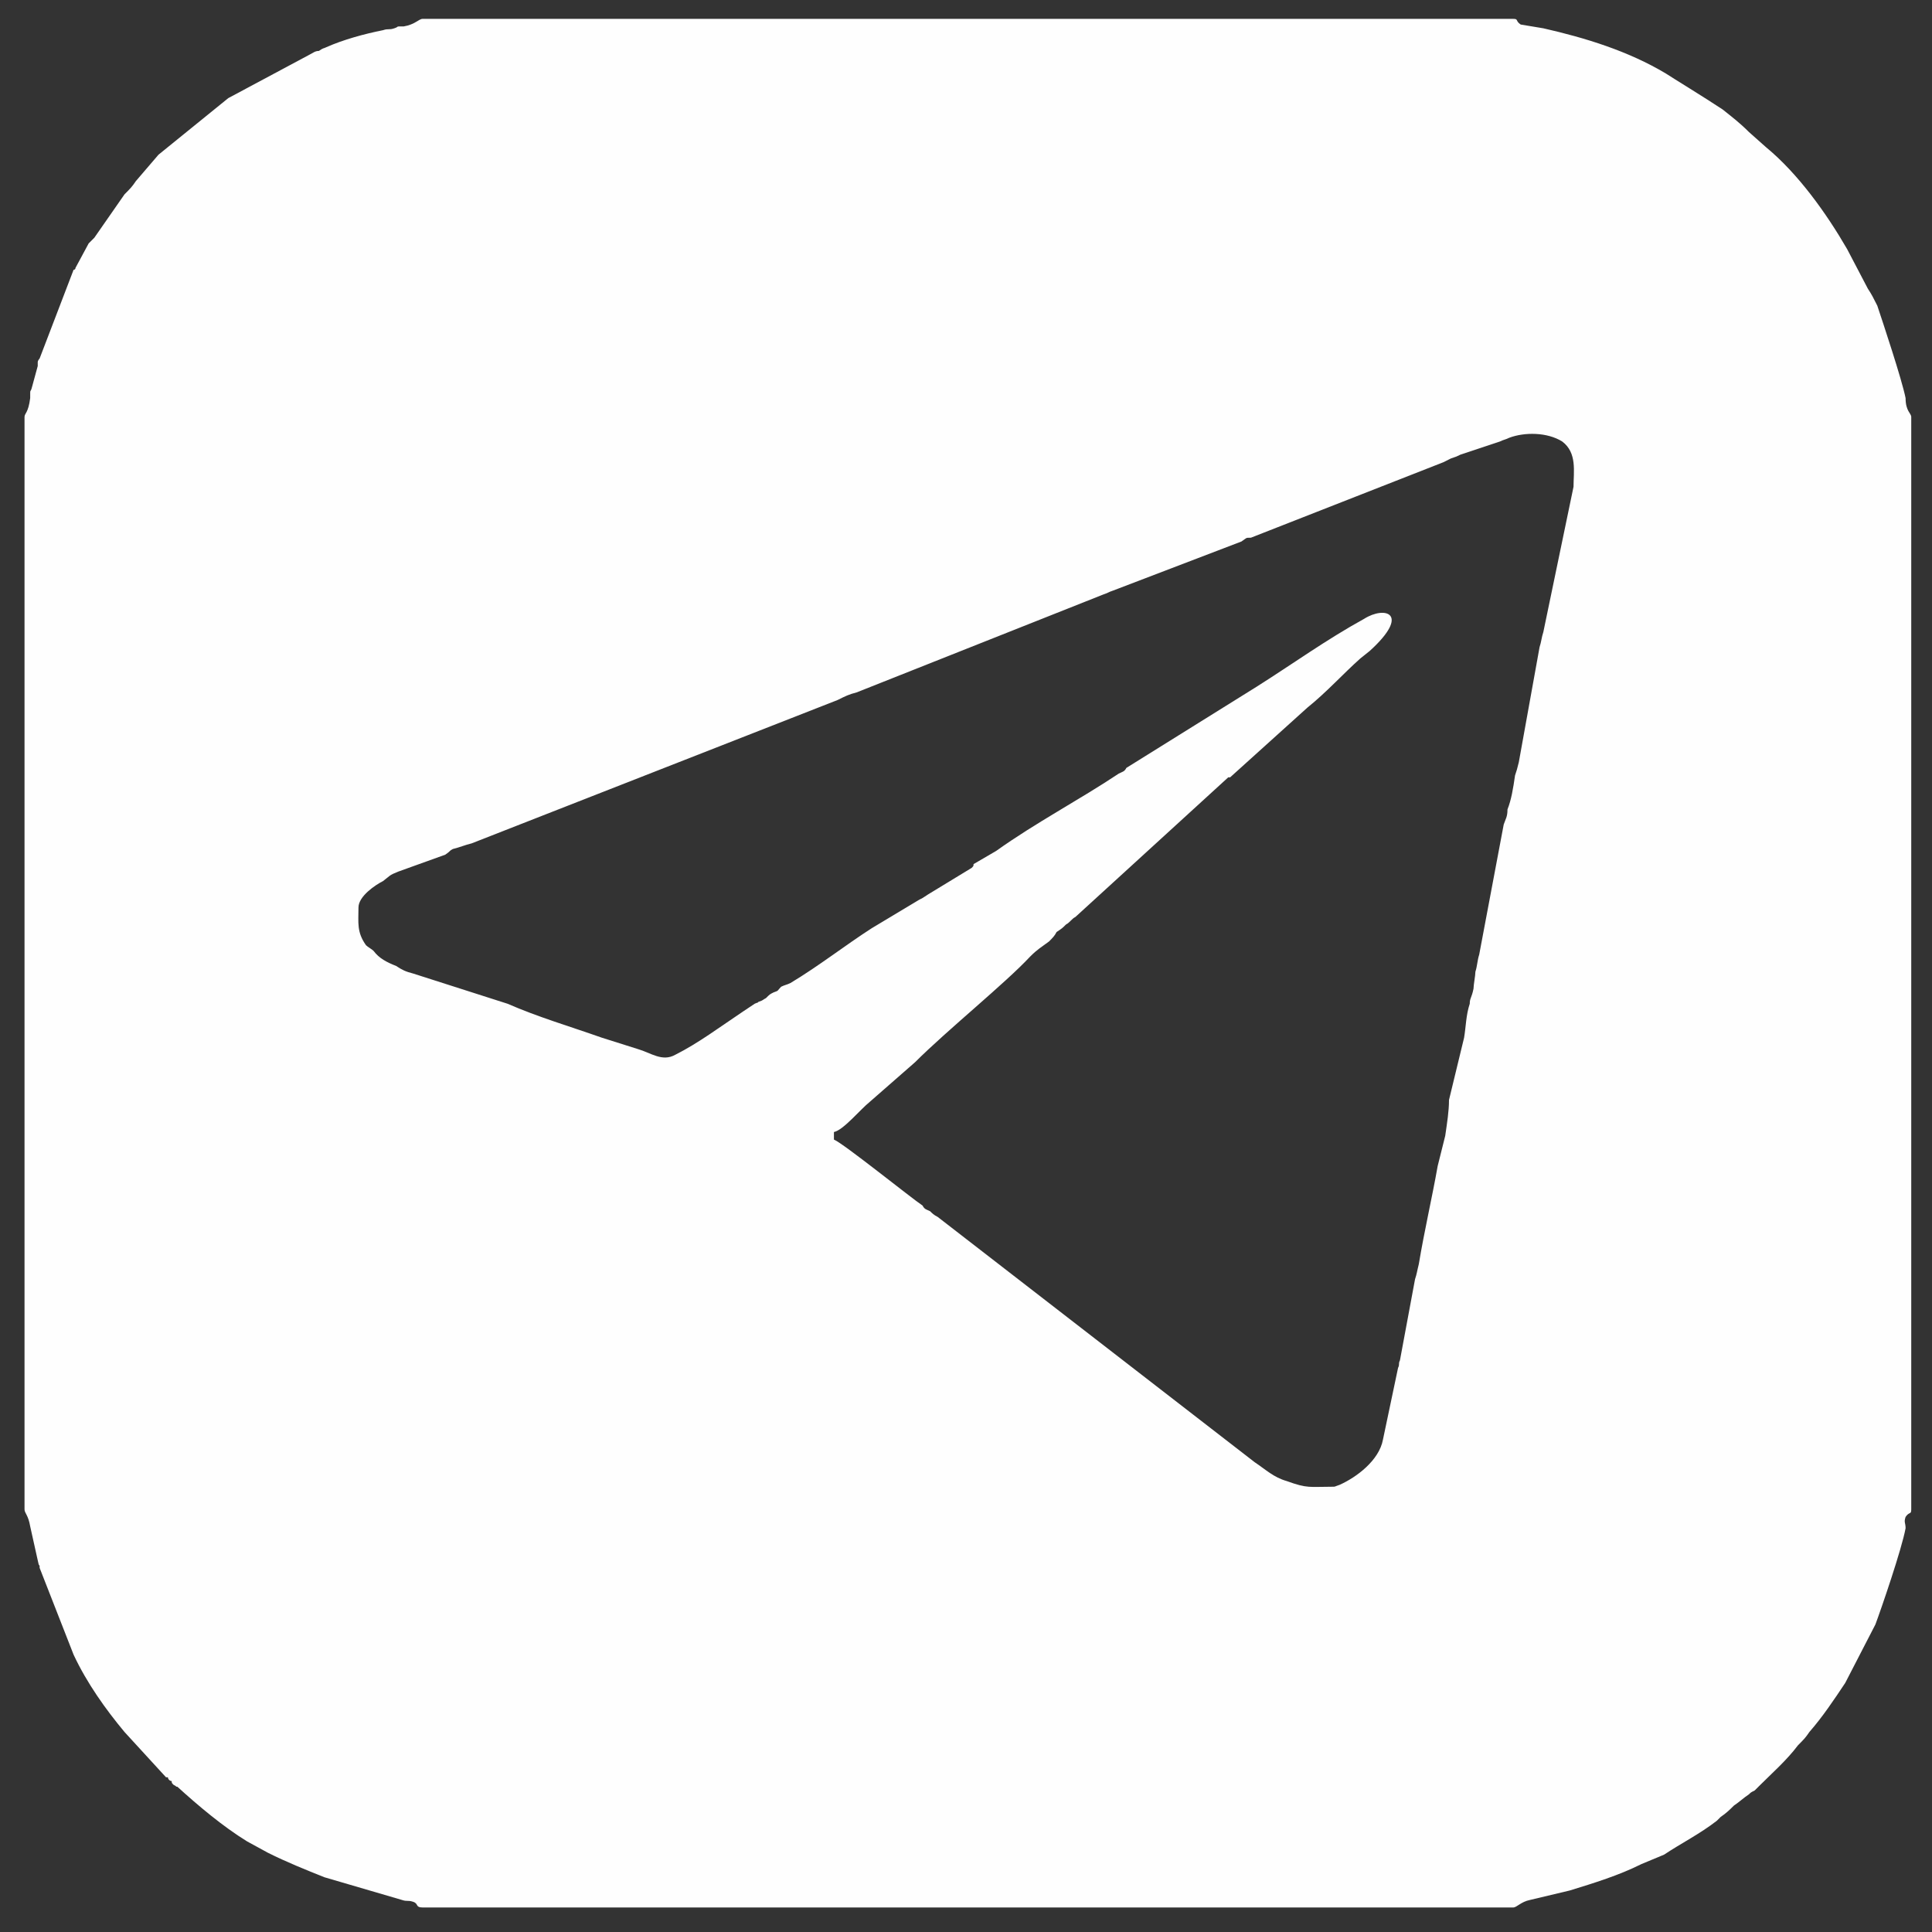
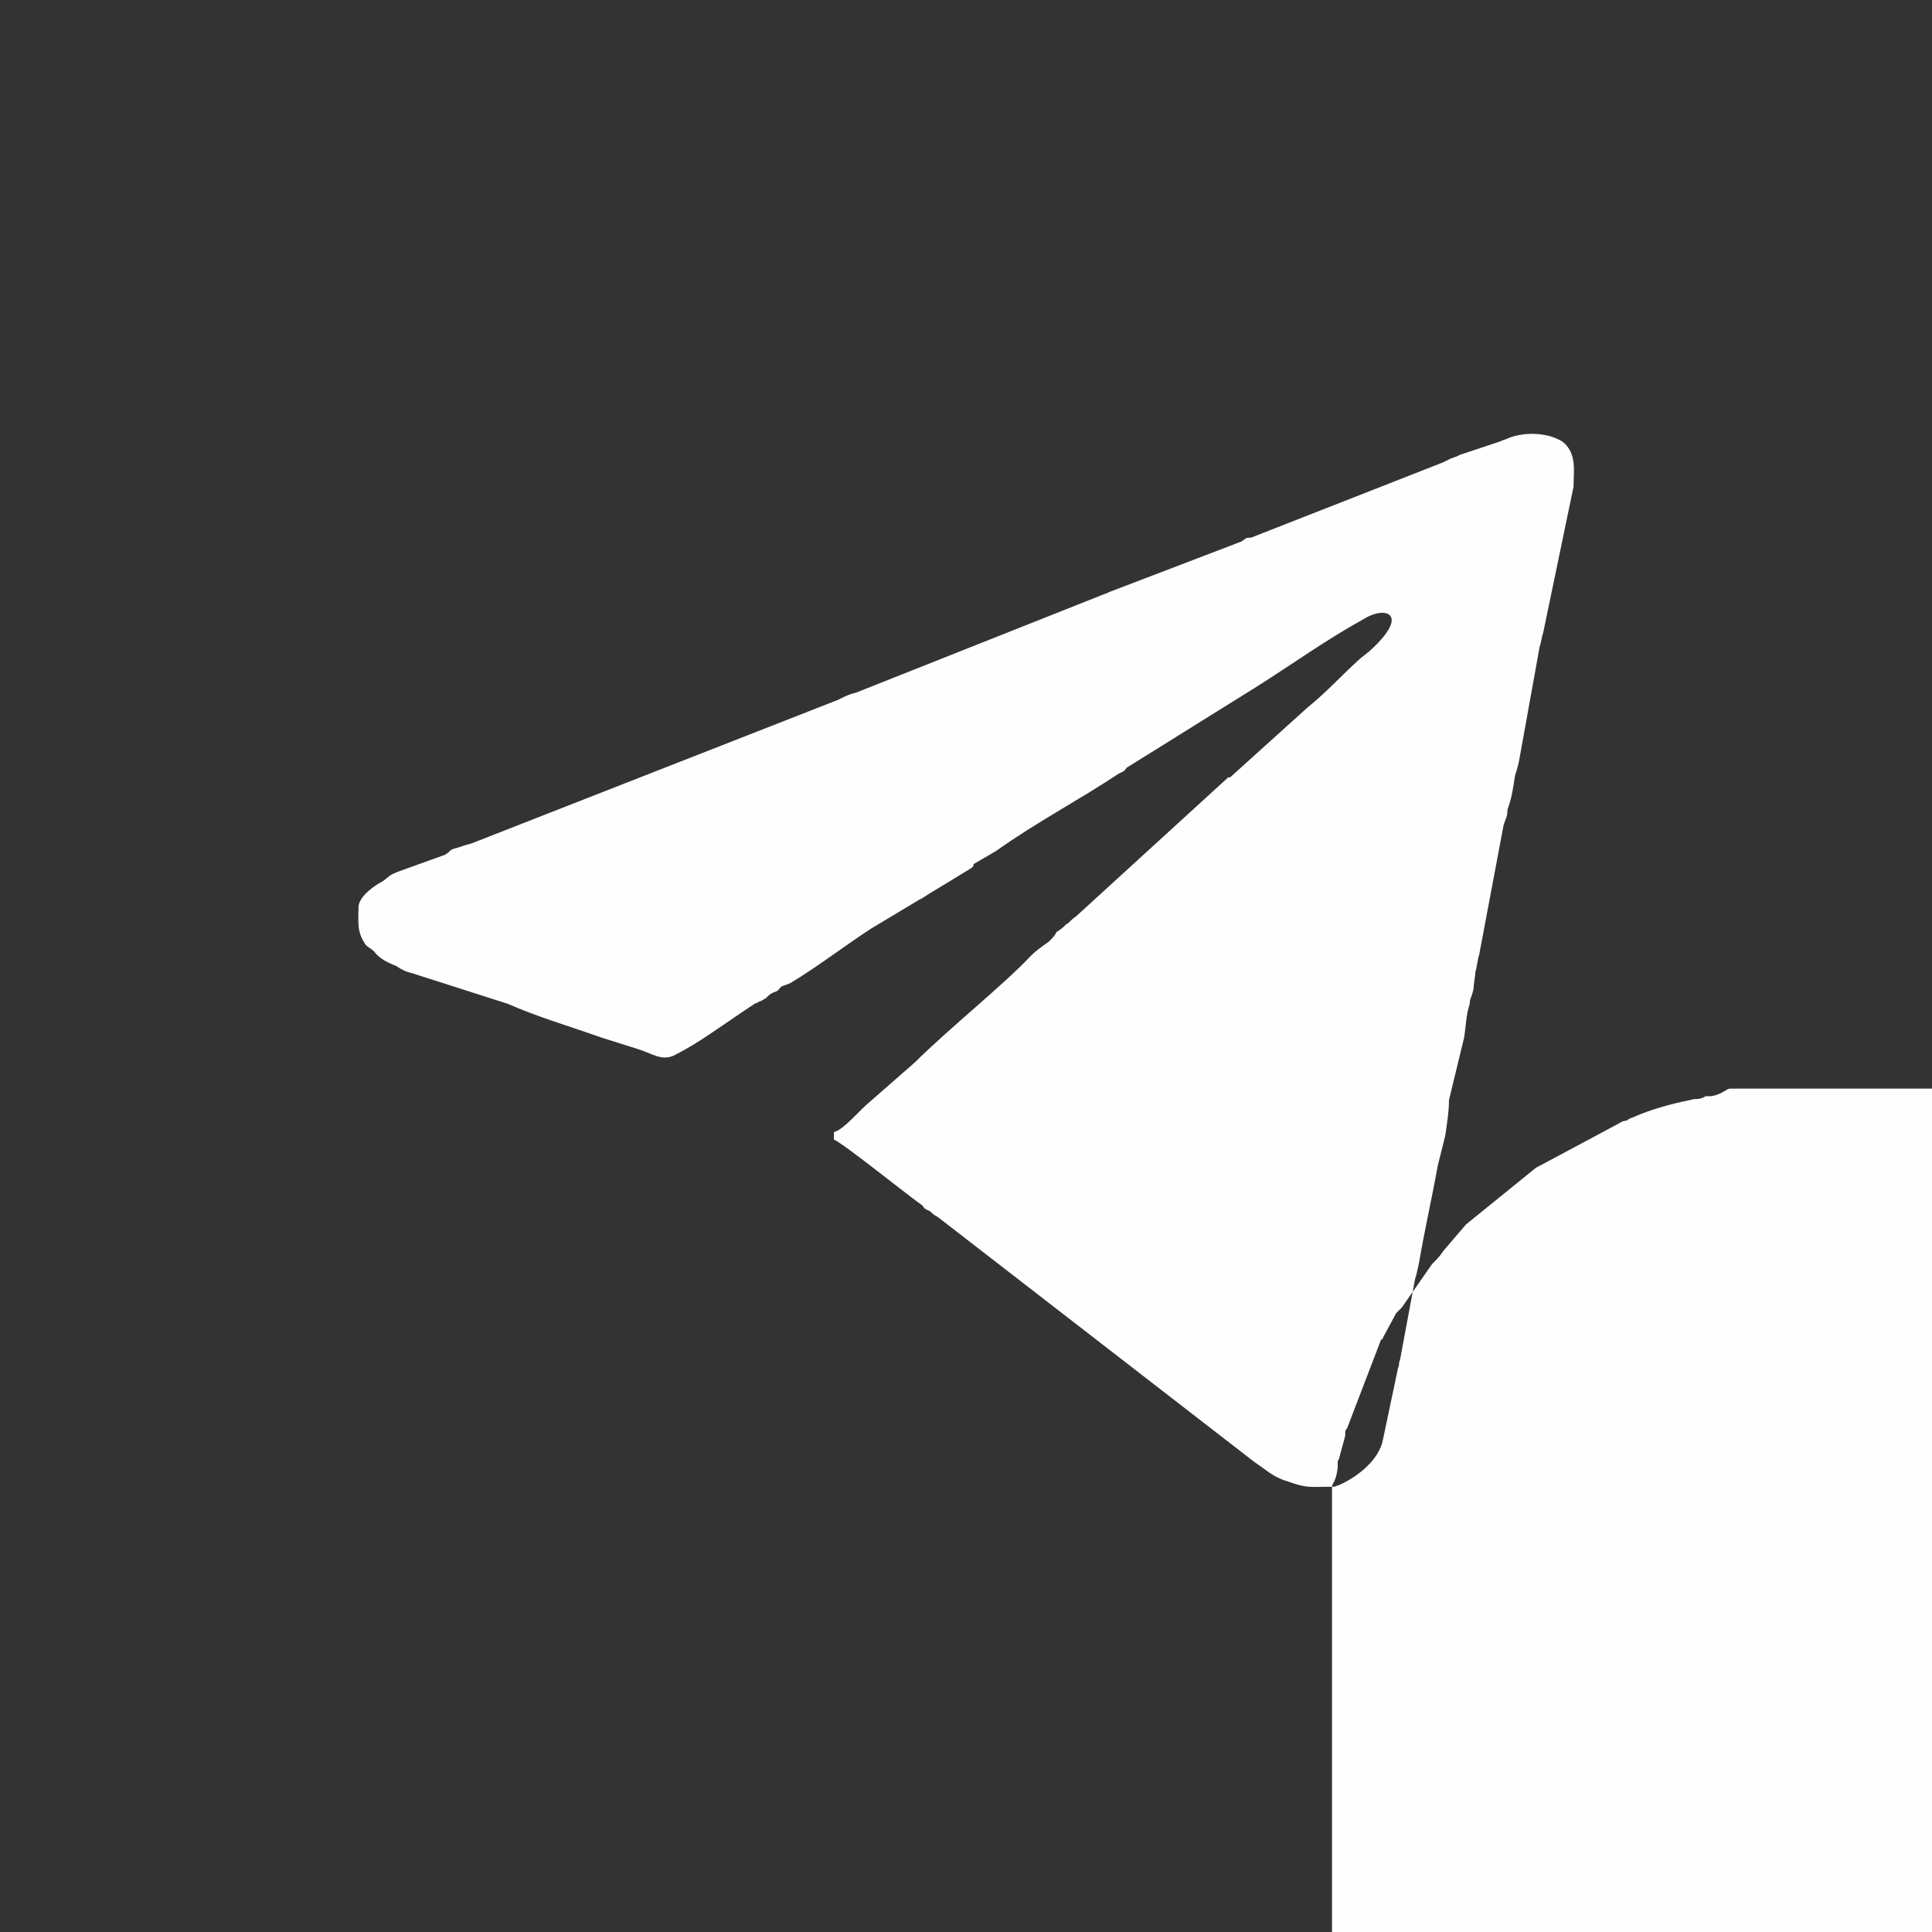
<svg xmlns="http://www.w3.org/2000/svg" xml:space="preserve" width="1024px" height="1024px" version="1.1" style="shape-rendering:geometricPrecision; text-rendering:geometricPrecision; image-rendering:optimizeQuality; fill-rule:evenodd; clip-rule:evenodd" viewBox="0 0 1024 1024">
  <rect x="0" y="0" width="1024" height="1024" fill="#333333" stroke="none" />
  <defs>
    <style type="text/css"> .fil0 {fill:#FEFEFE} </style>
  </defs>
  <g id="Слой_x0020_1">
-     <path class="fil0" d="M706 788c-12,0 -13,1 -24,-3 -7,-2 -11,-6 -17,-10l-168 -130c-2,-1 -3,-2 -4,-3 -2,-1 -3,-1 -4,-3 -6,-4 -42,-33 -47,-35l0 -4c5,-1 14,-12 19,-16l24 -21c17,-17 48,-42 61,-56 4,-4 6,-5 10,-8 2,-2 3,-3 4,-5 3,-2 3,-2 5,-4 2,-1 3,-3 5,-4l81 -74c1,0 1,0 1,0l41 -37c10,-8 19,-18 28,-26l5 -4c22,-20 8,-24 -3,-17 -20,11 -38,24 -57,36l-69 43c-1,2 -2,2 -4,3 -21,14 -44,26 -65,41l-12 7c0,1 0,1 -1,2l-23 14c-3,2 -3,2 -5,3l-25 15c-14,9 -28,20 -43,29 -2,1 -3,1 -5,2 -2,2 -1,2 -4,3 -2,1 -2,1 -4,3 -2,1 -1,1 -4,2 -1,1 0,0 -2,1l-6 4c-12,8 -24,17 -36,23 -7,4 -13,-1 -20,-3l-19 -6c-17,-6 -34,-11 -50,-18l-50 -16c-4,-1 -6,-2 -9,-4 -5,-2 -9,-4 -12,-8 -1,-1 -3,-2 -4,-3 -5,-7 -4,-12 -4,-20 0,-6 9,-12 13,-14 4,-3 3,-3 8,-5l25 -9c3,-2 2,-2 4,-3 4,-1 6,-2 10,-3l194 -76c4,-2 6,-3 10,-4l131 -52c3,-1 2,-1 5,-2l68 -26c3,-2 2,-2 5,-2l102 -40c2,-1 2,-1 4,-2 3,-1 3,-1 5,-2l21 -7c2,-1 3,-1 5,-2 8,-3 20,-3 28,2 8,6 6,16 6,24l-16 77c-1,3 -1,5 -2,8l-11 61c-1,4 -1,4 -2,7 -1,7 -2,13 -4,18 0,4 -1,5 -2,8l-13 69c-1,3 -1,6 -2,9 0,2 -1,7 -1,9 -1,5 -2,5 -2,8 -2,6 -2,12 -3,18l-8 33c0,6 -1,12 -2,19l-4 16c-3,17 -7,34 -10,52 -1,4 -1,5 -2,8l-8 43c-1,2 0,2 -1,4l-8 38c-2,11 -14,20 -23,24 -3,1 -2,1 -4,1zm-693 -567l0 579c0,2 2,3 3,9l4 18c1,4 0,1 1,3 0,1 0,1 0,1l18 46c7,15 17,29 27,41l22 24c0,0 0,0 1,0 0,1 1,2 2,2 0,1 0,1 1,2 2,1 1,1 2,1 11,10 24,21 37,29l11 6c10,5 20,9 30,13l41 12c3,1 3,0 6,1 3,1 1,3 5,3l578 0c2,0 4,-3 9,-4l21 -5c13,-4 26,-8 38,-14l12 -5c9,-6 19,-11 28,-18 2,-2 1,-1 2,-2 3,-2 5,-4 7,-6 3,-2 5,-4 8,-6 1,-1 1,-1 3,-2l2 -2c7,-7 15,-14 21,-22 3,-3 4,-4 6,-7 7,-8 13,-17 19,-26l16 -31c3,-8 14,-40 16,-51 0,-3 -1,-3 0,-6 2,-3 3,-1 3,-4l0 -579c0,-2 -3,-3 -3,-10 -2,-10 -12,-40 -15,-49 -2,-4 -3,-6 -5,-9l-11 -21c-11,-19 -26,-40 -43,-54l-9 -8c-5,-5 -9,-8 -14,-12 -9,-6 -27,-17 -30,-19 -20,-12 -43,-19 -65,-24l-12 -2c-3,-2 -1,-3 -4,-3l-578 0c-2,0 -4,3 -10,4 -5,0 -2,0 -5,1 -3,1 -3,0 -6,1 -10,2 -21,5 -30,9 -2,1 -1,0 -4,2 -2,0 -3,1 -5,2l-43 23 -37 30 -12 14c-2,3 -3,4 -6,7l-16 23c-1,1 -2,2 -3,3l-7 13c0,1 -1,1 -1,1l-18 47c0,0 -1,1 -1,2 0,1 0,1 0,2l-3 11c-1,4 -1,0 -1,6 -1,8 -3,8 -3,10z" />
+     <path class="fil0" d="M706 788c-12,0 -13,1 -24,-3 -7,-2 -11,-6 -17,-10l-168 -130c-2,-1 -3,-2 -4,-3 -2,-1 -3,-1 -4,-3 -6,-4 -42,-33 -47,-35l0 -4c5,-1 14,-12 19,-16l24 -21c17,-17 48,-42 61,-56 4,-4 6,-5 10,-8 2,-2 3,-3 4,-5 3,-2 3,-2 5,-4 2,-1 3,-3 5,-4l81 -74c1,0 1,0 1,0l41 -37c10,-8 19,-18 28,-26l5 -4c22,-20 8,-24 -3,-17 -20,11 -38,24 -57,36l-69 43c-1,2 -2,2 -4,3 -21,14 -44,26 -65,41l-12 7c0,1 0,1 -1,2l-23 14c-3,2 -3,2 -5,3l-25 15c-14,9 -28,20 -43,29 -2,1 -3,1 -5,2 -2,2 -1,2 -4,3 -2,1 -2,1 -4,3 -2,1 -1,1 -4,2 -1,1 0,0 -2,1l-6 4c-12,8 -24,17 -36,23 -7,4 -13,-1 -20,-3l-19 -6c-17,-6 -34,-11 -50,-18l-50 -16c-4,-1 -6,-2 -9,-4 -5,-2 -9,-4 -12,-8 -1,-1 -3,-2 -4,-3 -5,-7 -4,-12 -4,-20 0,-6 9,-12 13,-14 4,-3 3,-3 8,-5l25 -9c3,-2 2,-2 4,-3 4,-1 6,-2 10,-3l194 -76c4,-2 6,-3 10,-4l131 -52c3,-1 2,-1 5,-2l68 -26c3,-2 2,-2 5,-2l102 -40c2,-1 2,-1 4,-2 3,-1 3,-1 5,-2l21 -7c2,-1 3,-1 5,-2 8,-3 20,-3 28,2 8,6 6,16 6,24l-16 77c-1,3 -1,5 -2,8l-11 61c-1,4 -1,4 -2,7 -1,7 -2,13 -4,18 0,4 -1,5 -2,8l-13 69c-1,3 -1,6 -2,9 0,2 -1,7 -1,9 -1,5 -2,5 -2,8 -2,6 -2,12 -3,18l-8 33c0,6 -1,12 -2,19l-4 16c-3,17 -7,34 -10,52 -1,4 -1,5 -2,8l-8 43c-1,2 0,2 -1,4l-8 38c-2,11 -14,20 -23,24 -3,1 -2,1 -4,1zl0 579c0,2 2,3 3,9l4 18c1,4 0,1 1,3 0,1 0,1 0,1l18 46c7,15 17,29 27,41l22 24c0,0 0,0 1,0 0,1 1,2 2,2 0,1 0,1 1,2 2,1 1,1 2,1 11,10 24,21 37,29l11 6c10,5 20,9 30,13l41 12c3,1 3,0 6,1 3,1 1,3 5,3l578 0c2,0 4,-3 9,-4l21 -5c13,-4 26,-8 38,-14l12 -5c9,-6 19,-11 28,-18 2,-2 1,-1 2,-2 3,-2 5,-4 7,-6 3,-2 5,-4 8,-6 1,-1 1,-1 3,-2l2 -2c7,-7 15,-14 21,-22 3,-3 4,-4 6,-7 7,-8 13,-17 19,-26l16 -31c3,-8 14,-40 16,-51 0,-3 -1,-3 0,-6 2,-3 3,-1 3,-4l0 -579c0,-2 -3,-3 -3,-10 -2,-10 -12,-40 -15,-49 -2,-4 -3,-6 -5,-9l-11 -21c-11,-19 -26,-40 -43,-54l-9 -8c-5,-5 -9,-8 -14,-12 -9,-6 -27,-17 -30,-19 -20,-12 -43,-19 -65,-24l-12 -2c-3,-2 -1,-3 -4,-3l-578 0c-2,0 -4,3 -10,4 -5,0 -2,0 -5,1 -3,1 -3,0 -6,1 -10,2 -21,5 -30,9 -2,1 -1,0 -4,2 -2,0 -3,1 -5,2l-43 23 -37 30 -12 14c-2,3 -3,4 -6,7l-16 23c-1,1 -2,2 -3,3l-7 13c0,1 -1,1 -1,1l-18 47c0,0 -1,1 -1,2 0,1 0,1 0,2l-3 11c-1,4 -1,0 -1,6 -1,8 -3,8 -3,10z" />
  </g>
</svg>